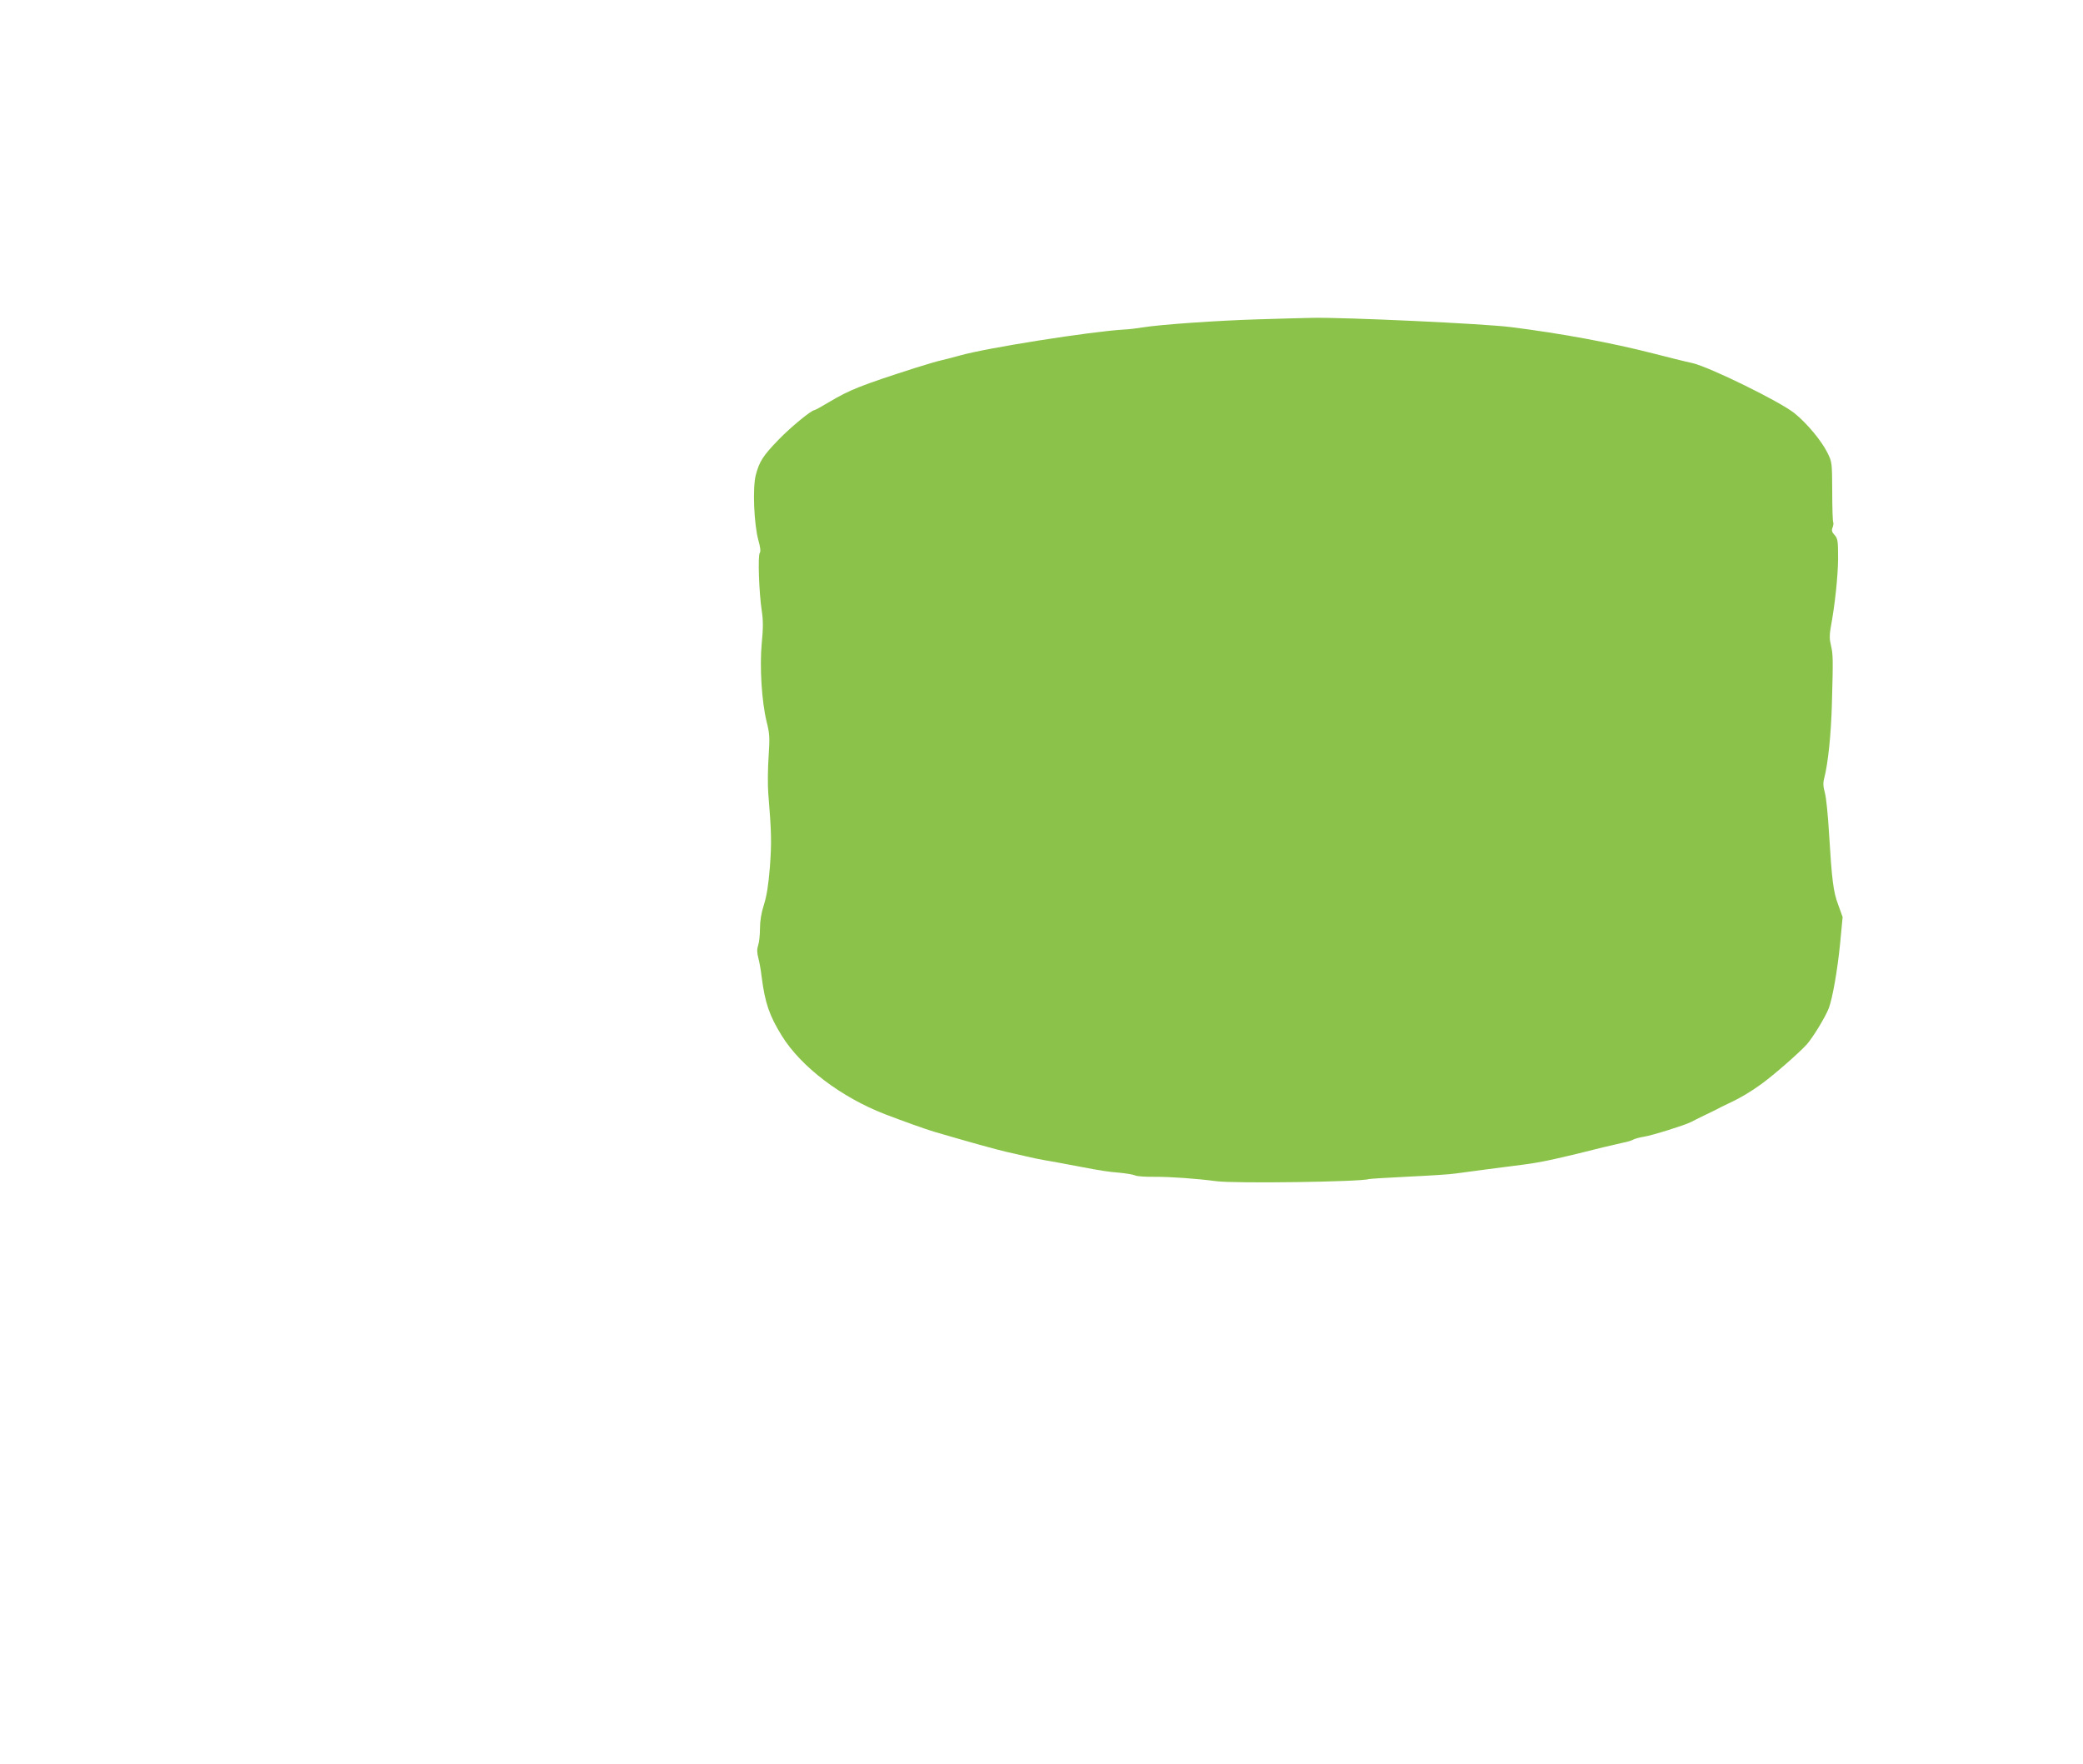
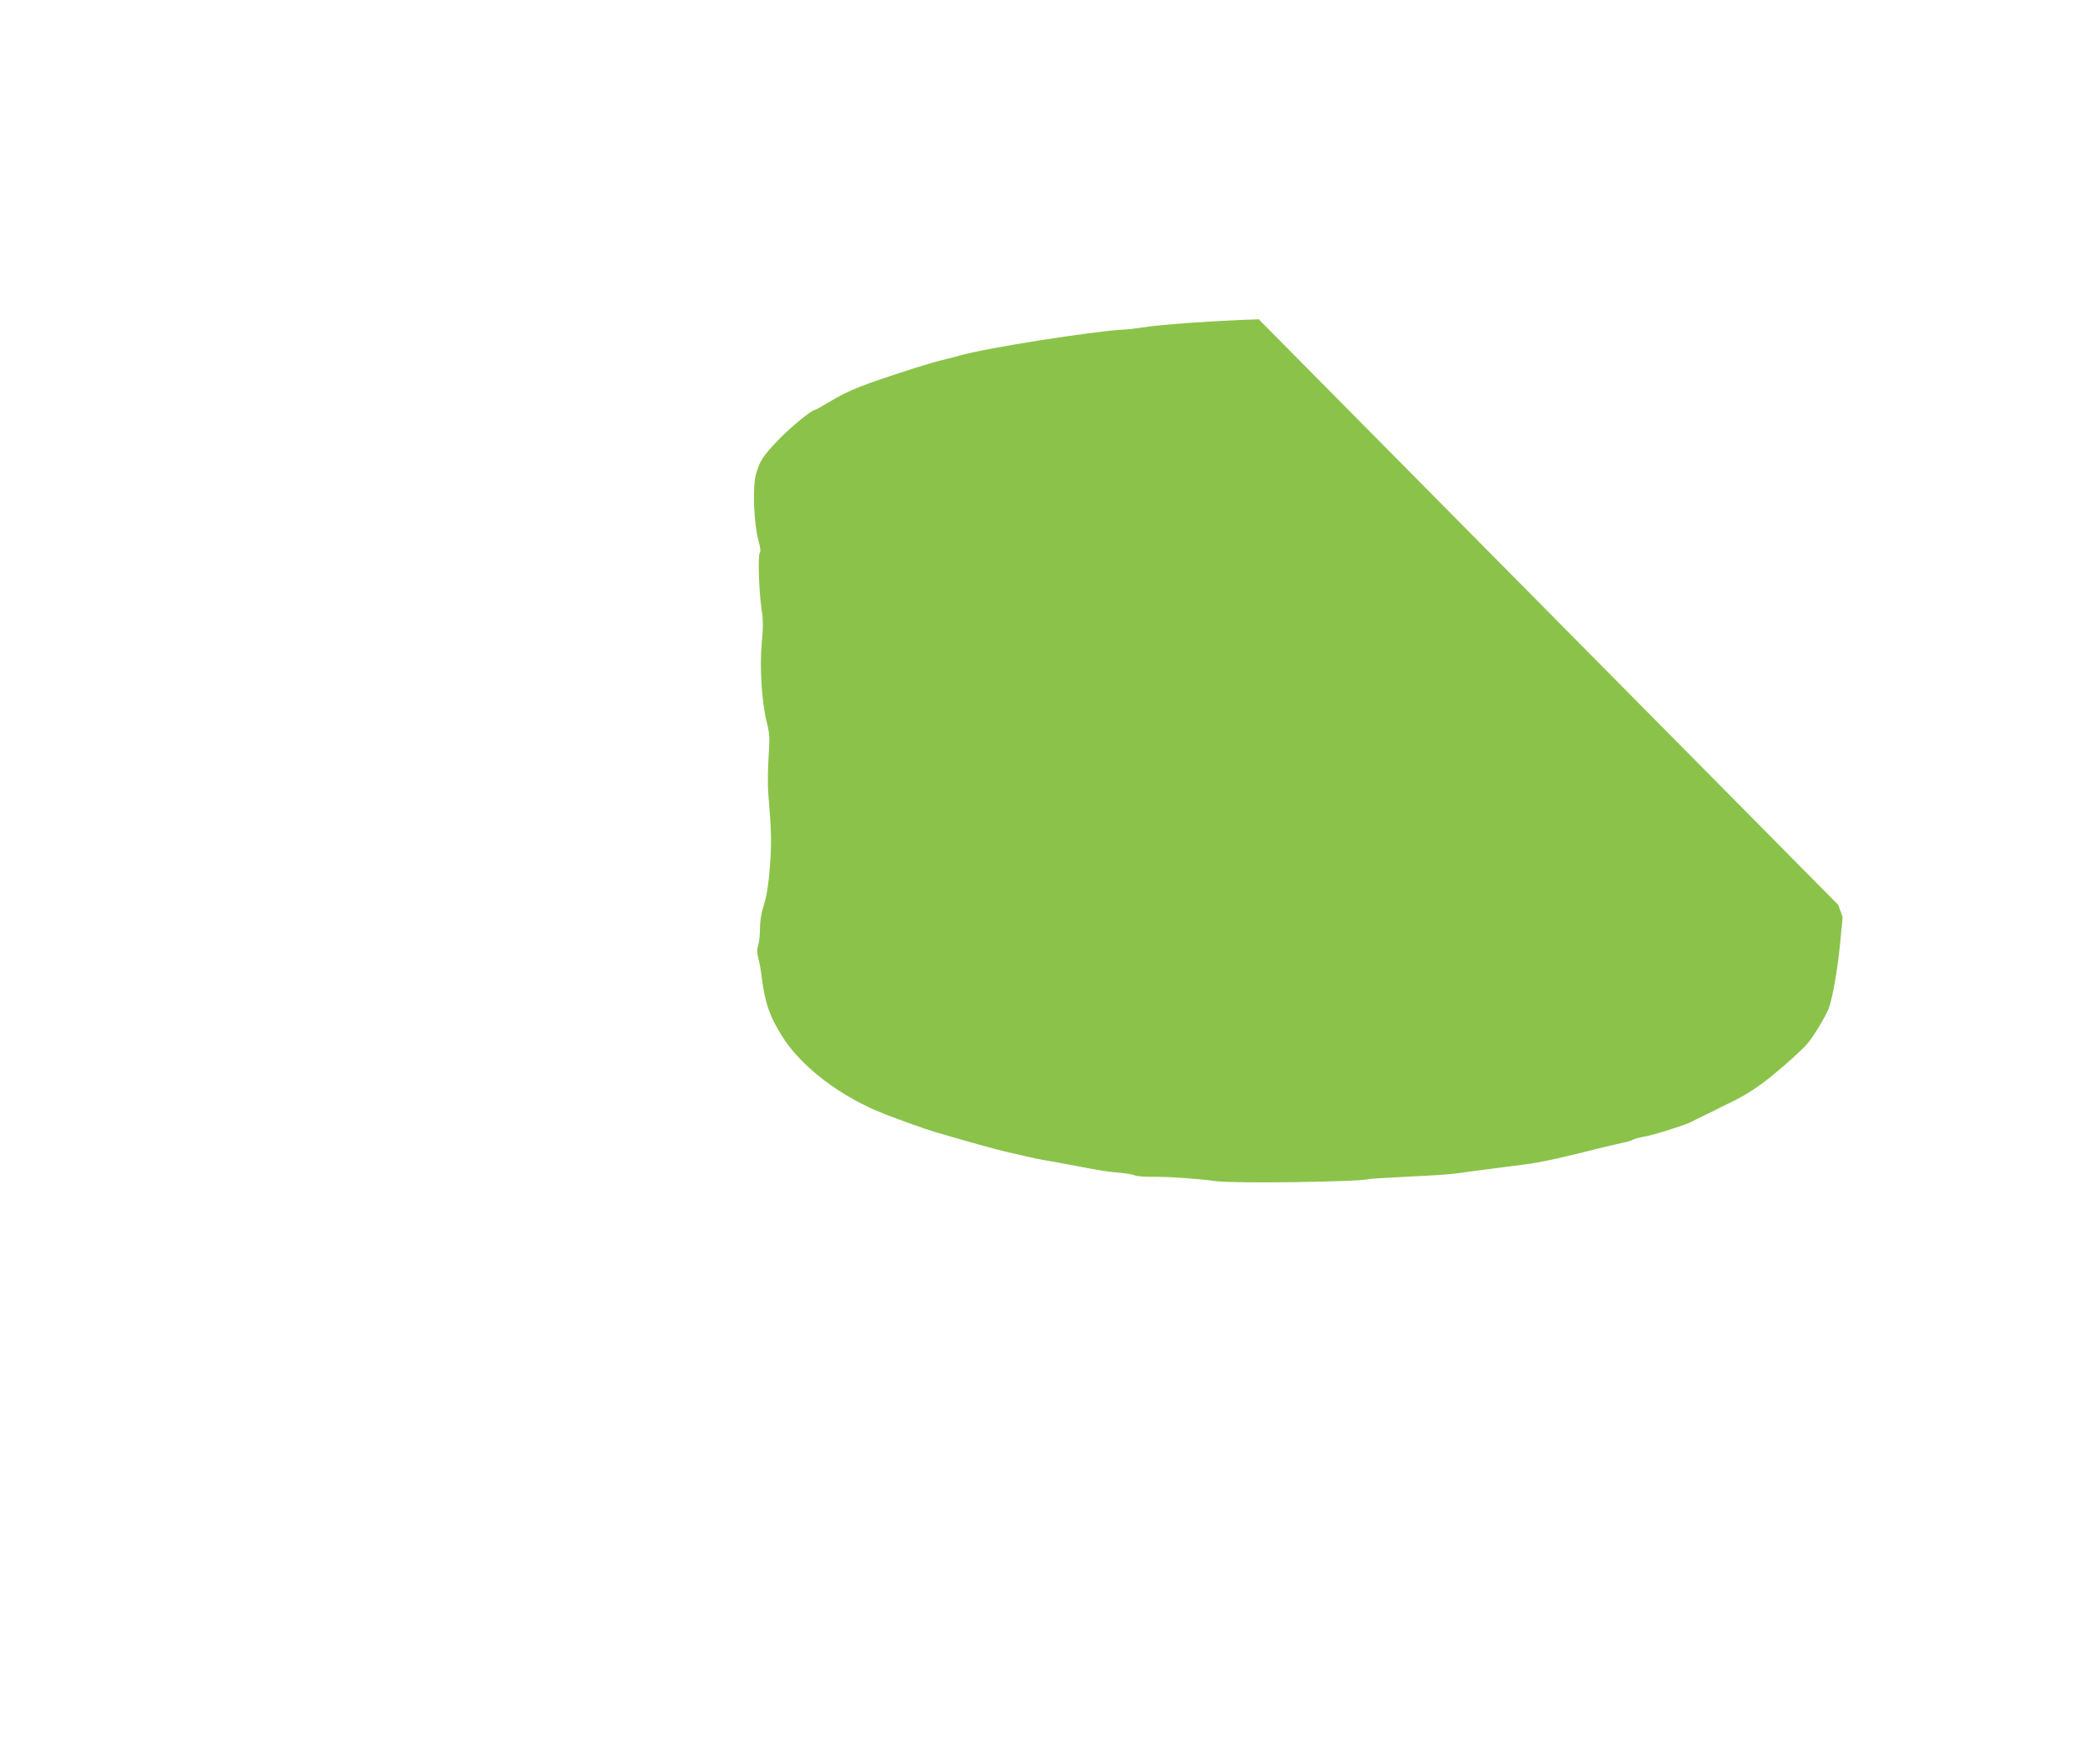
<svg xmlns="http://www.w3.org/2000/svg" version="1.0" width="1280pt" height="1084pt" viewBox="0 0 1280 1084" preserveAspectRatio="xMidYMid meet">
  <g transform="translate(0,1084) scale(0.1,-0.1)" fill="#8bc34a" stroke="none">
-     <path d="M7735 8878 c-244 -7 -607 -32 -715 -50 -36 -6 -87 -12 -115 -13 -202 -12 -839 -112 -1005 -159 -47 -13 -101 -27 -120 -31 -19 -4 -91 -25 -160 -47 -330 -106 -399 -133 -526 -209 -45 -27 -85 -49 -89 -49 -19 0 -148 -106 -221 -182 -96 -99 -118 -134 -140 -218 -20 -80 -11 -298 16 -399 13 -45 15 -69 9 -78 -13 -15 -5 -245 12 -356 9 -59 9 -107 0 -198 -14 -145 0 -363 30 -484 18 -72 20 -94 12 -215 -5 -74 -6 -175 -2 -225 20 -243 21 -301 10 -452 -9 -112 -20 -180 -37 -233 -16 -50 -24 -98 -24 -146 0 -39 -5 -85 -11 -102 -8 -23 -8 -44 1 -79 7 -26 16 -77 20 -113 21 -164 48 -241 124 -364 118 -191 364 -378 636 -483 113 -43 243 -90 300 -107 194 -57 387 -111 450 -125 25 -5 74 -17 110 -25 36 -9 90 -20 120 -25 52 -9 92 -16 228 -42 111 -21 158 -29 232 -35 41 -4 83 -11 94 -16 10 -6 66 -10 125 -9 96 0 245 -10 376 -27 114 -15 889 -4 936 13 8 2 118 9 244 15 127 6 259 14 295 20 81 11 268 36 419 55 102 13 217 38 481 105 47 11 103 24 125 29 22 4 49 12 60 18 11 6 40 14 65 18 52 8 253 71 290 90 14 8 50 25 80 40 30 14 66 32 80 39 14 8 45 23 70 35 74 34 142 75 205 121 78 57 230 190 278 243 38 43 114 168 135 222 23 62 53 232 69 393 l16 167 -27 75 c-31 82 -39 152 -57 445 -6 105 -17 214 -25 243 -11 40 -12 62 -4 91 23 88 42 268 47 456 8 283 7 304 -6 360 -9 36 -9 65 -2 105 27 145 45 316 46 427 0 110 -2 123 -21 145 -17 18 -20 28 -13 46 5 13 7 28 4 33 -3 4 -6 89 -6 189 -1 179 -1 181 -30 239 -36 73 -127 182 -202 242 -88 71 -520 283 -627 308 -47 10 -155 37 -240 59 -258 66 -564 123 -875 162 -162 21 -1021 61 -1220 57 -55 -1 -203 -5 -330 -9z" />
+     <path d="M7735 8878 c-244 -7 -607 -32 -715 -50 -36 -6 -87 -12 -115 -13 -202 -12 -839 -112 -1005 -159 -47 -13 -101 -27 -120 -31 -19 -4 -91 -25 -160 -47 -330 -106 -399 -133 -526 -209 -45 -27 -85 -49 -89 -49 -19 0 -148 -106 -221 -182 -96 -99 -118 -134 -140 -218 -20 -80 -11 -298 16 -399 13 -45 15 -69 9 -78 -13 -15 -5 -245 12 -356 9 -59 9 -107 0 -198 -14 -145 0 -363 30 -484 18 -72 20 -94 12 -215 -5 -74 -6 -175 -2 -225 20 -243 21 -301 10 -452 -9 -112 -20 -180 -37 -233 -16 -50 -24 -98 -24 -146 0 -39 -5 -85 -11 -102 -8 -23 -8 -44 1 -79 7 -26 16 -77 20 -113 21 -164 48 -241 124 -364 118 -191 364 -378 636 -483 113 -43 243 -90 300 -107 194 -57 387 -111 450 -125 25 -5 74 -17 110 -25 36 -9 90 -20 120 -25 52 -9 92 -16 228 -42 111 -21 158 -29 232 -35 41 -4 83 -11 94 -16 10 -6 66 -10 125 -9 96 0 245 -10 376 -27 114 -15 889 -4 936 13 8 2 118 9 244 15 127 6 259 14 295 20 81 11 268 36 419 55 102 13 217 38 481 105 47 11 103 24 125 29 22 4 49 12 60 18 11 6 40 14 65 18 52 8 253 71 290 90 14 8 50 25 80 40 30 14 66 32 80 39 14 8 45 23 70 35 74 34 142 75 205 121 78 57 230 190 278 243 38 43 114 168 135 222 23 62 53 232 69 393 l16 167 -27 75 z" />
  </g>
</svg>